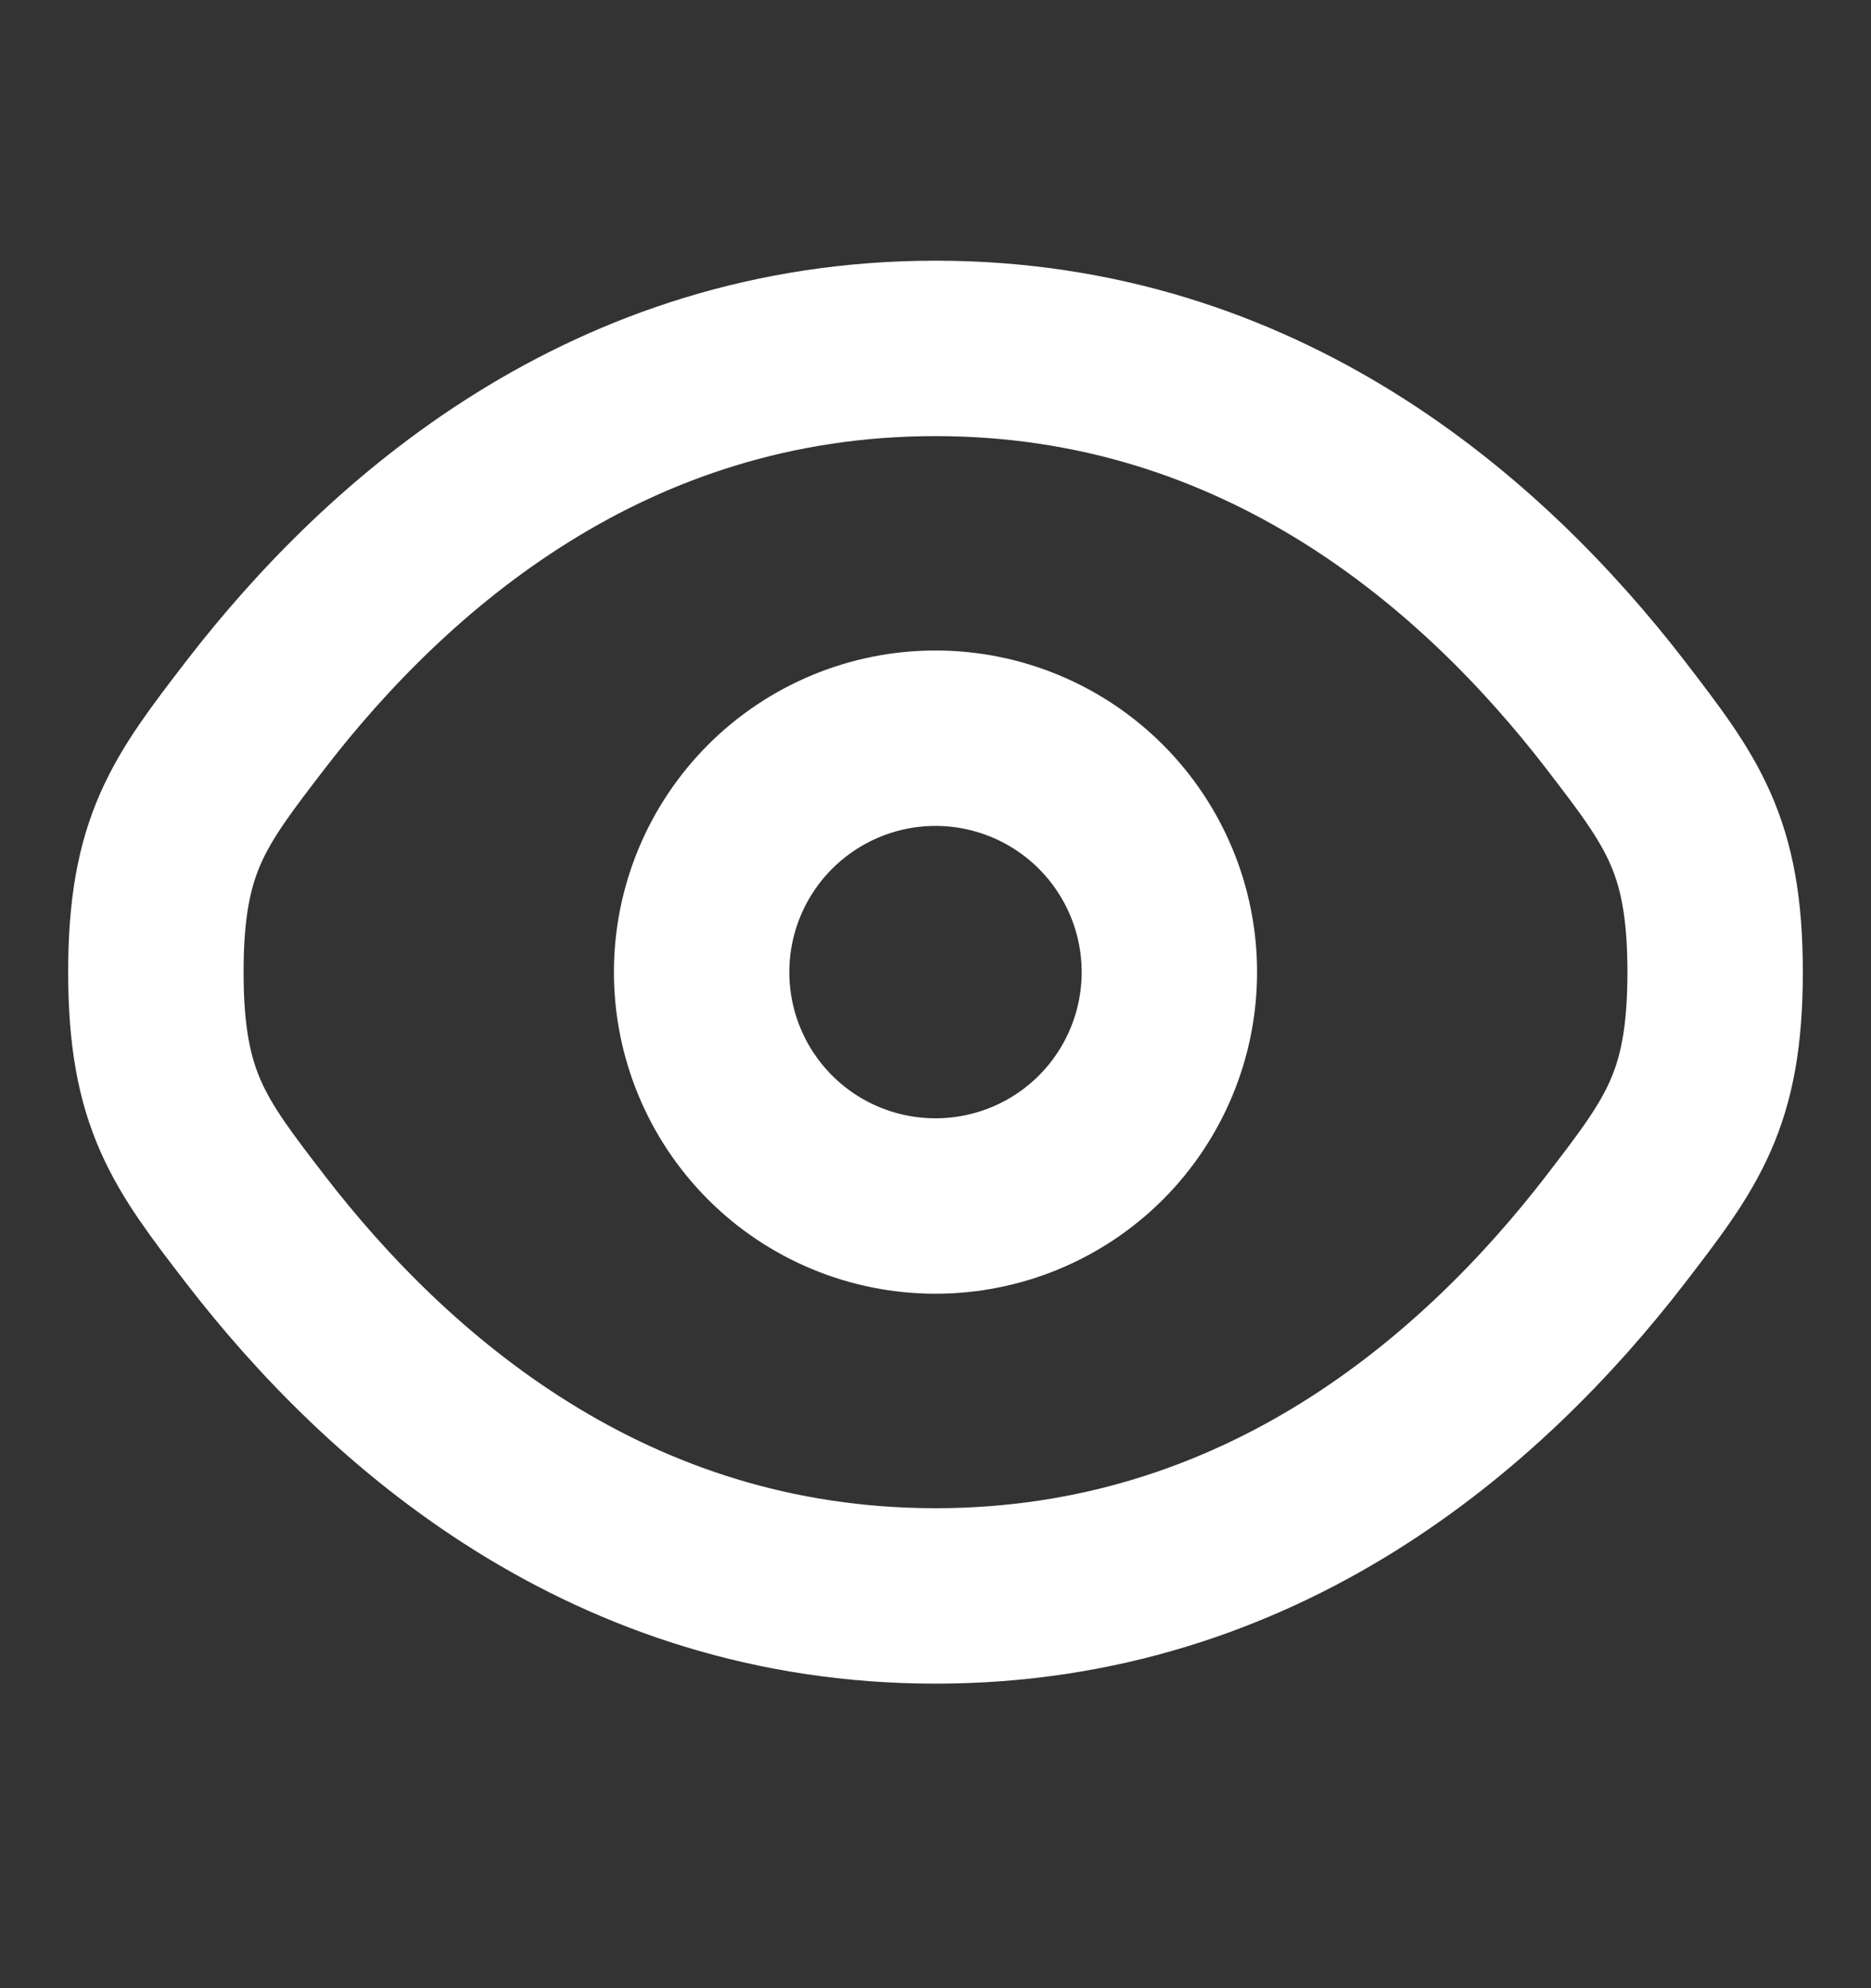
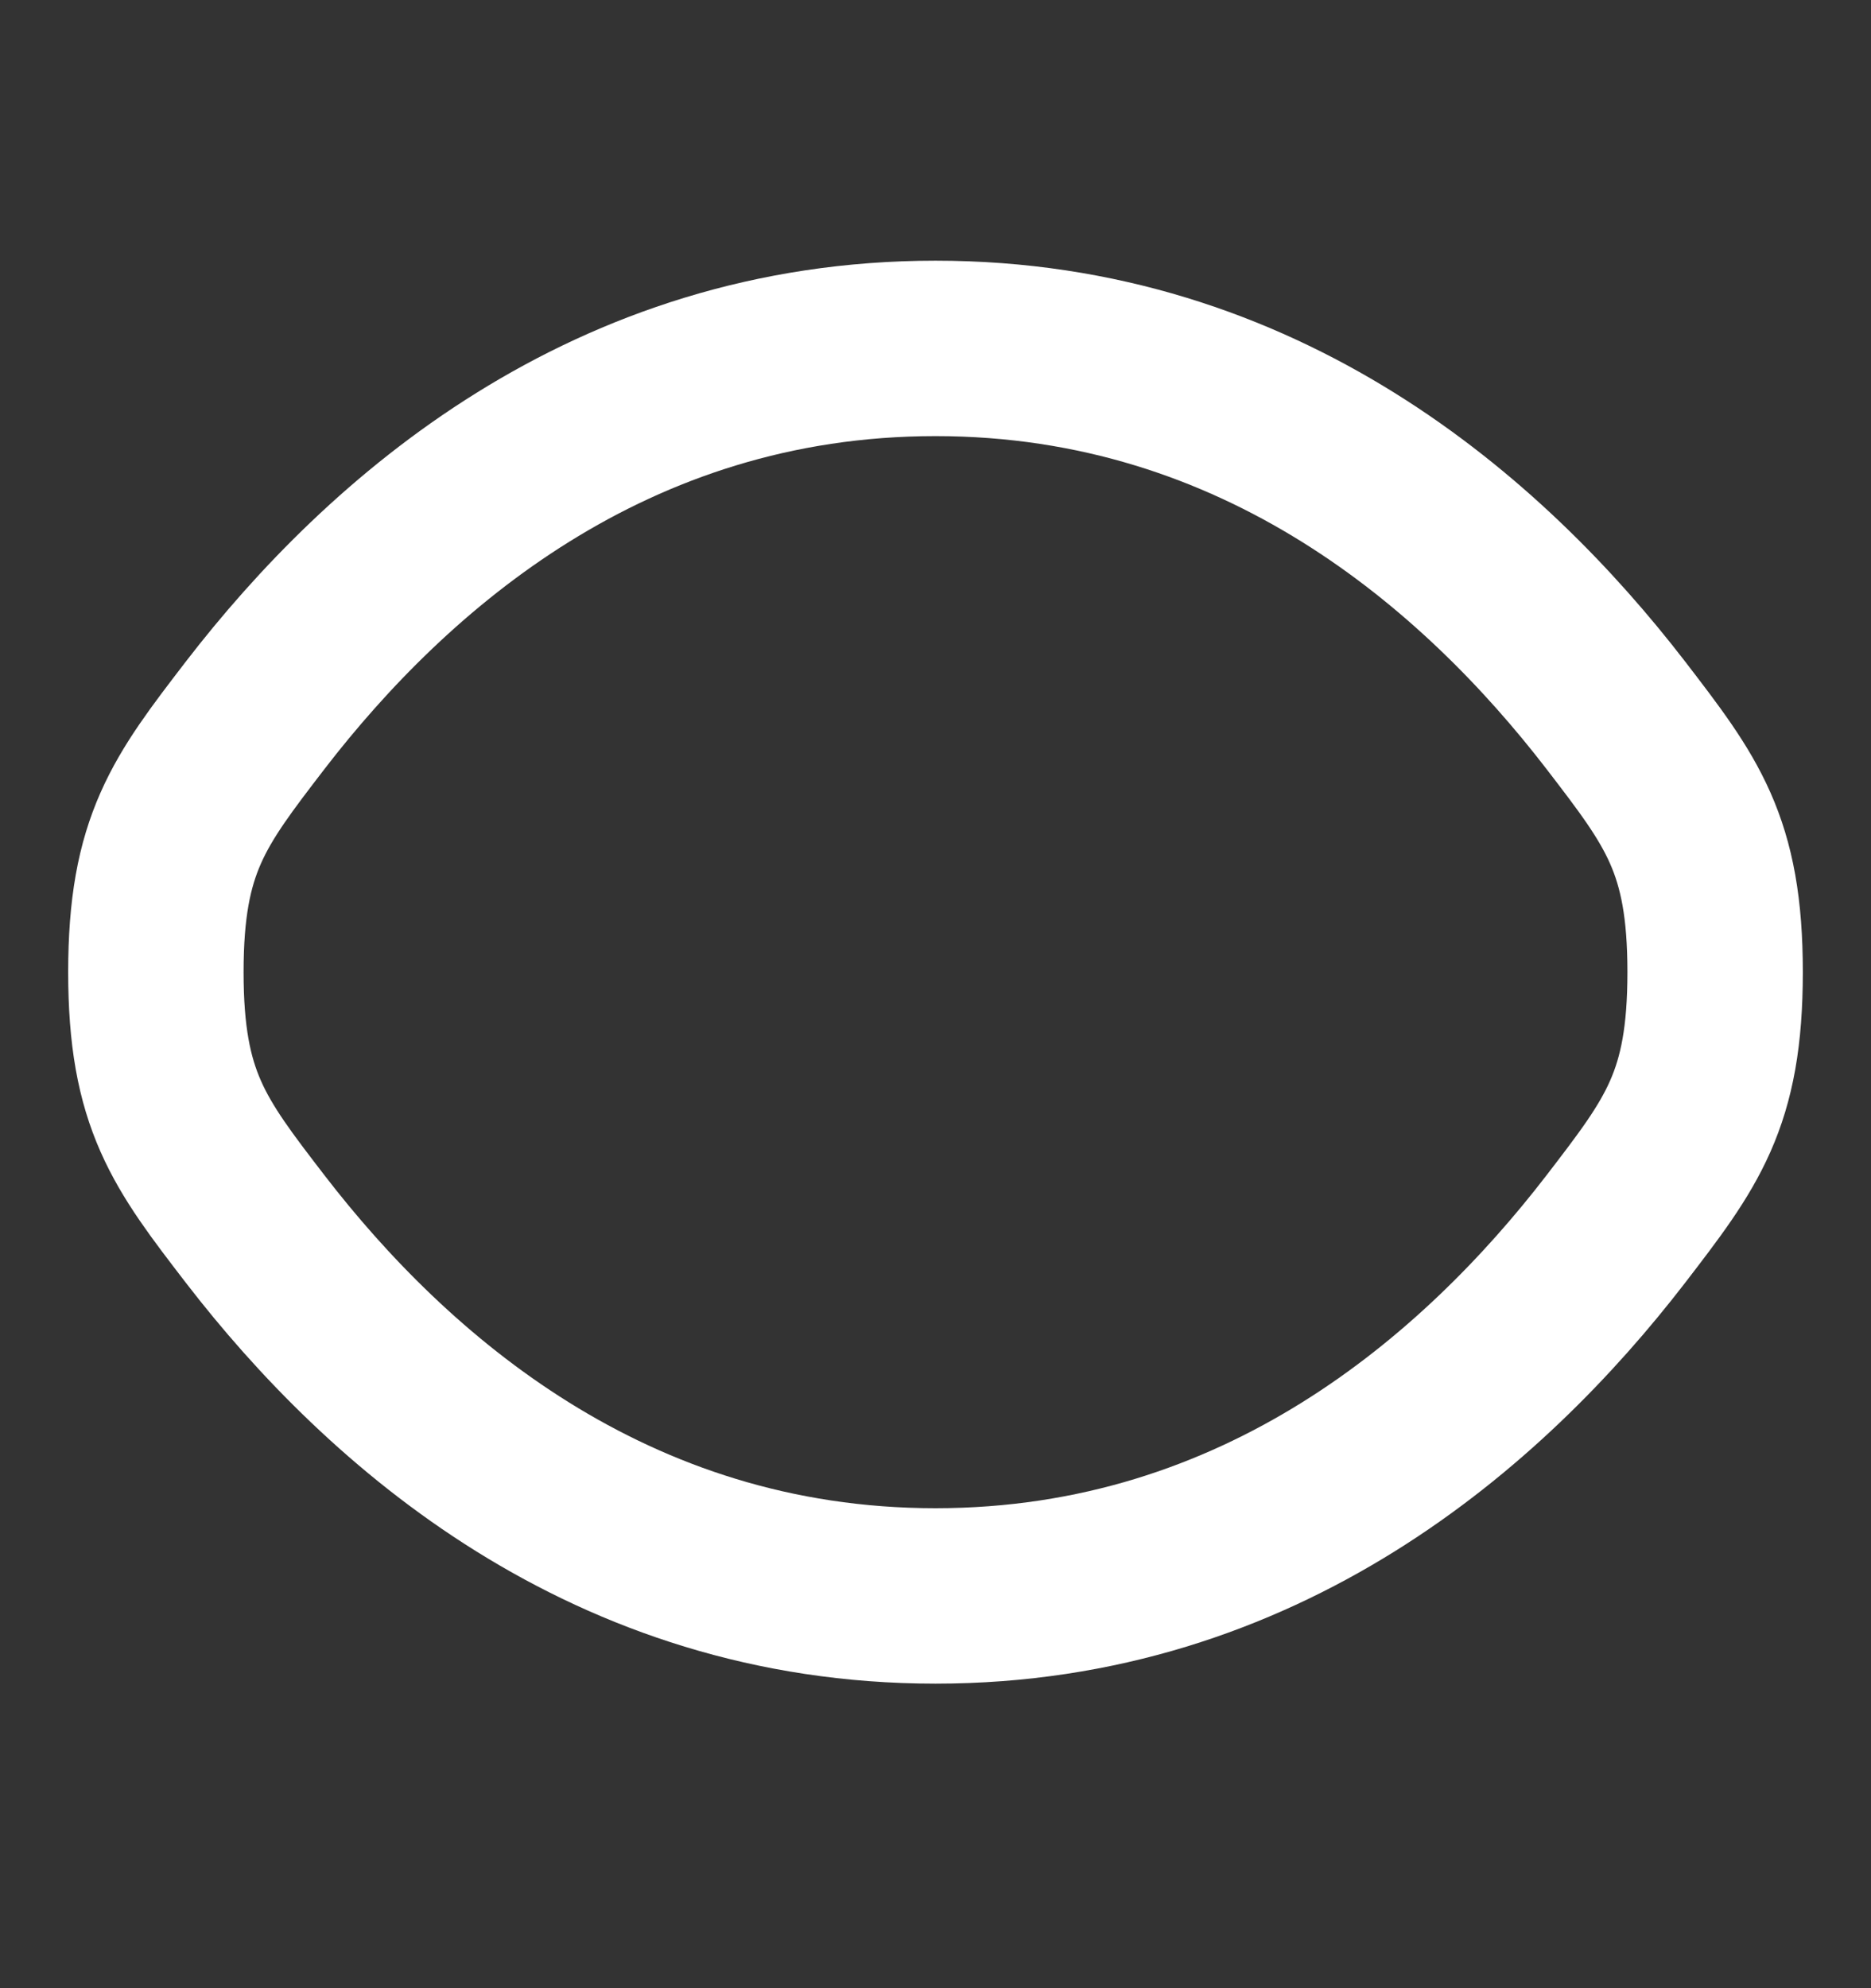
<svg xmlns="http://www.w3.org/2000/svg" width="16" height="17" viewBox="0 0 16 17" fill="none">
  <rect x="0" y="0" width="16" height="17" fill="#333333" stroke="none" />
  <path d="M2.183 10.51C1.617 9.774 1.333 9.405 1.333 8.312C1.333 7.219 1.617 6.852 2.183 6.115C3.315 4.646 5.212 2.979 8 2.979C10.788 2.979 12.685 4.646 13.817 6.115C14.383 6.852 14.667 7.22 14.667 8.312C14.667 9.406 14.383 9.773 13.817 10.51C12.685 11.979 10.788 13.646 8 13.646C5.212 13.646 3.315 11.979 2.183 10.51Z" stroke="white" stroke-width="1.5" />
-   <path d="M10 8.312C10 8.843 9.789 9.352 9.414 9.727C9.039 10.102 8.53 10.312 8 10.312C7.47 10.312 6.961 10.102 6.586 9.727C6.211 9.352 6 8.843 6 8.312C6 7.782 6.211 7.273 6.586 6.898C6.961 6.523 7.47 6.312 8 6.312C8.53 6.312 9.039 6.523 9.414 6.898C9.789 7.273 10 7.782 10 8.312Z" stroke="white" stroke-width="1.5" />
</svg>